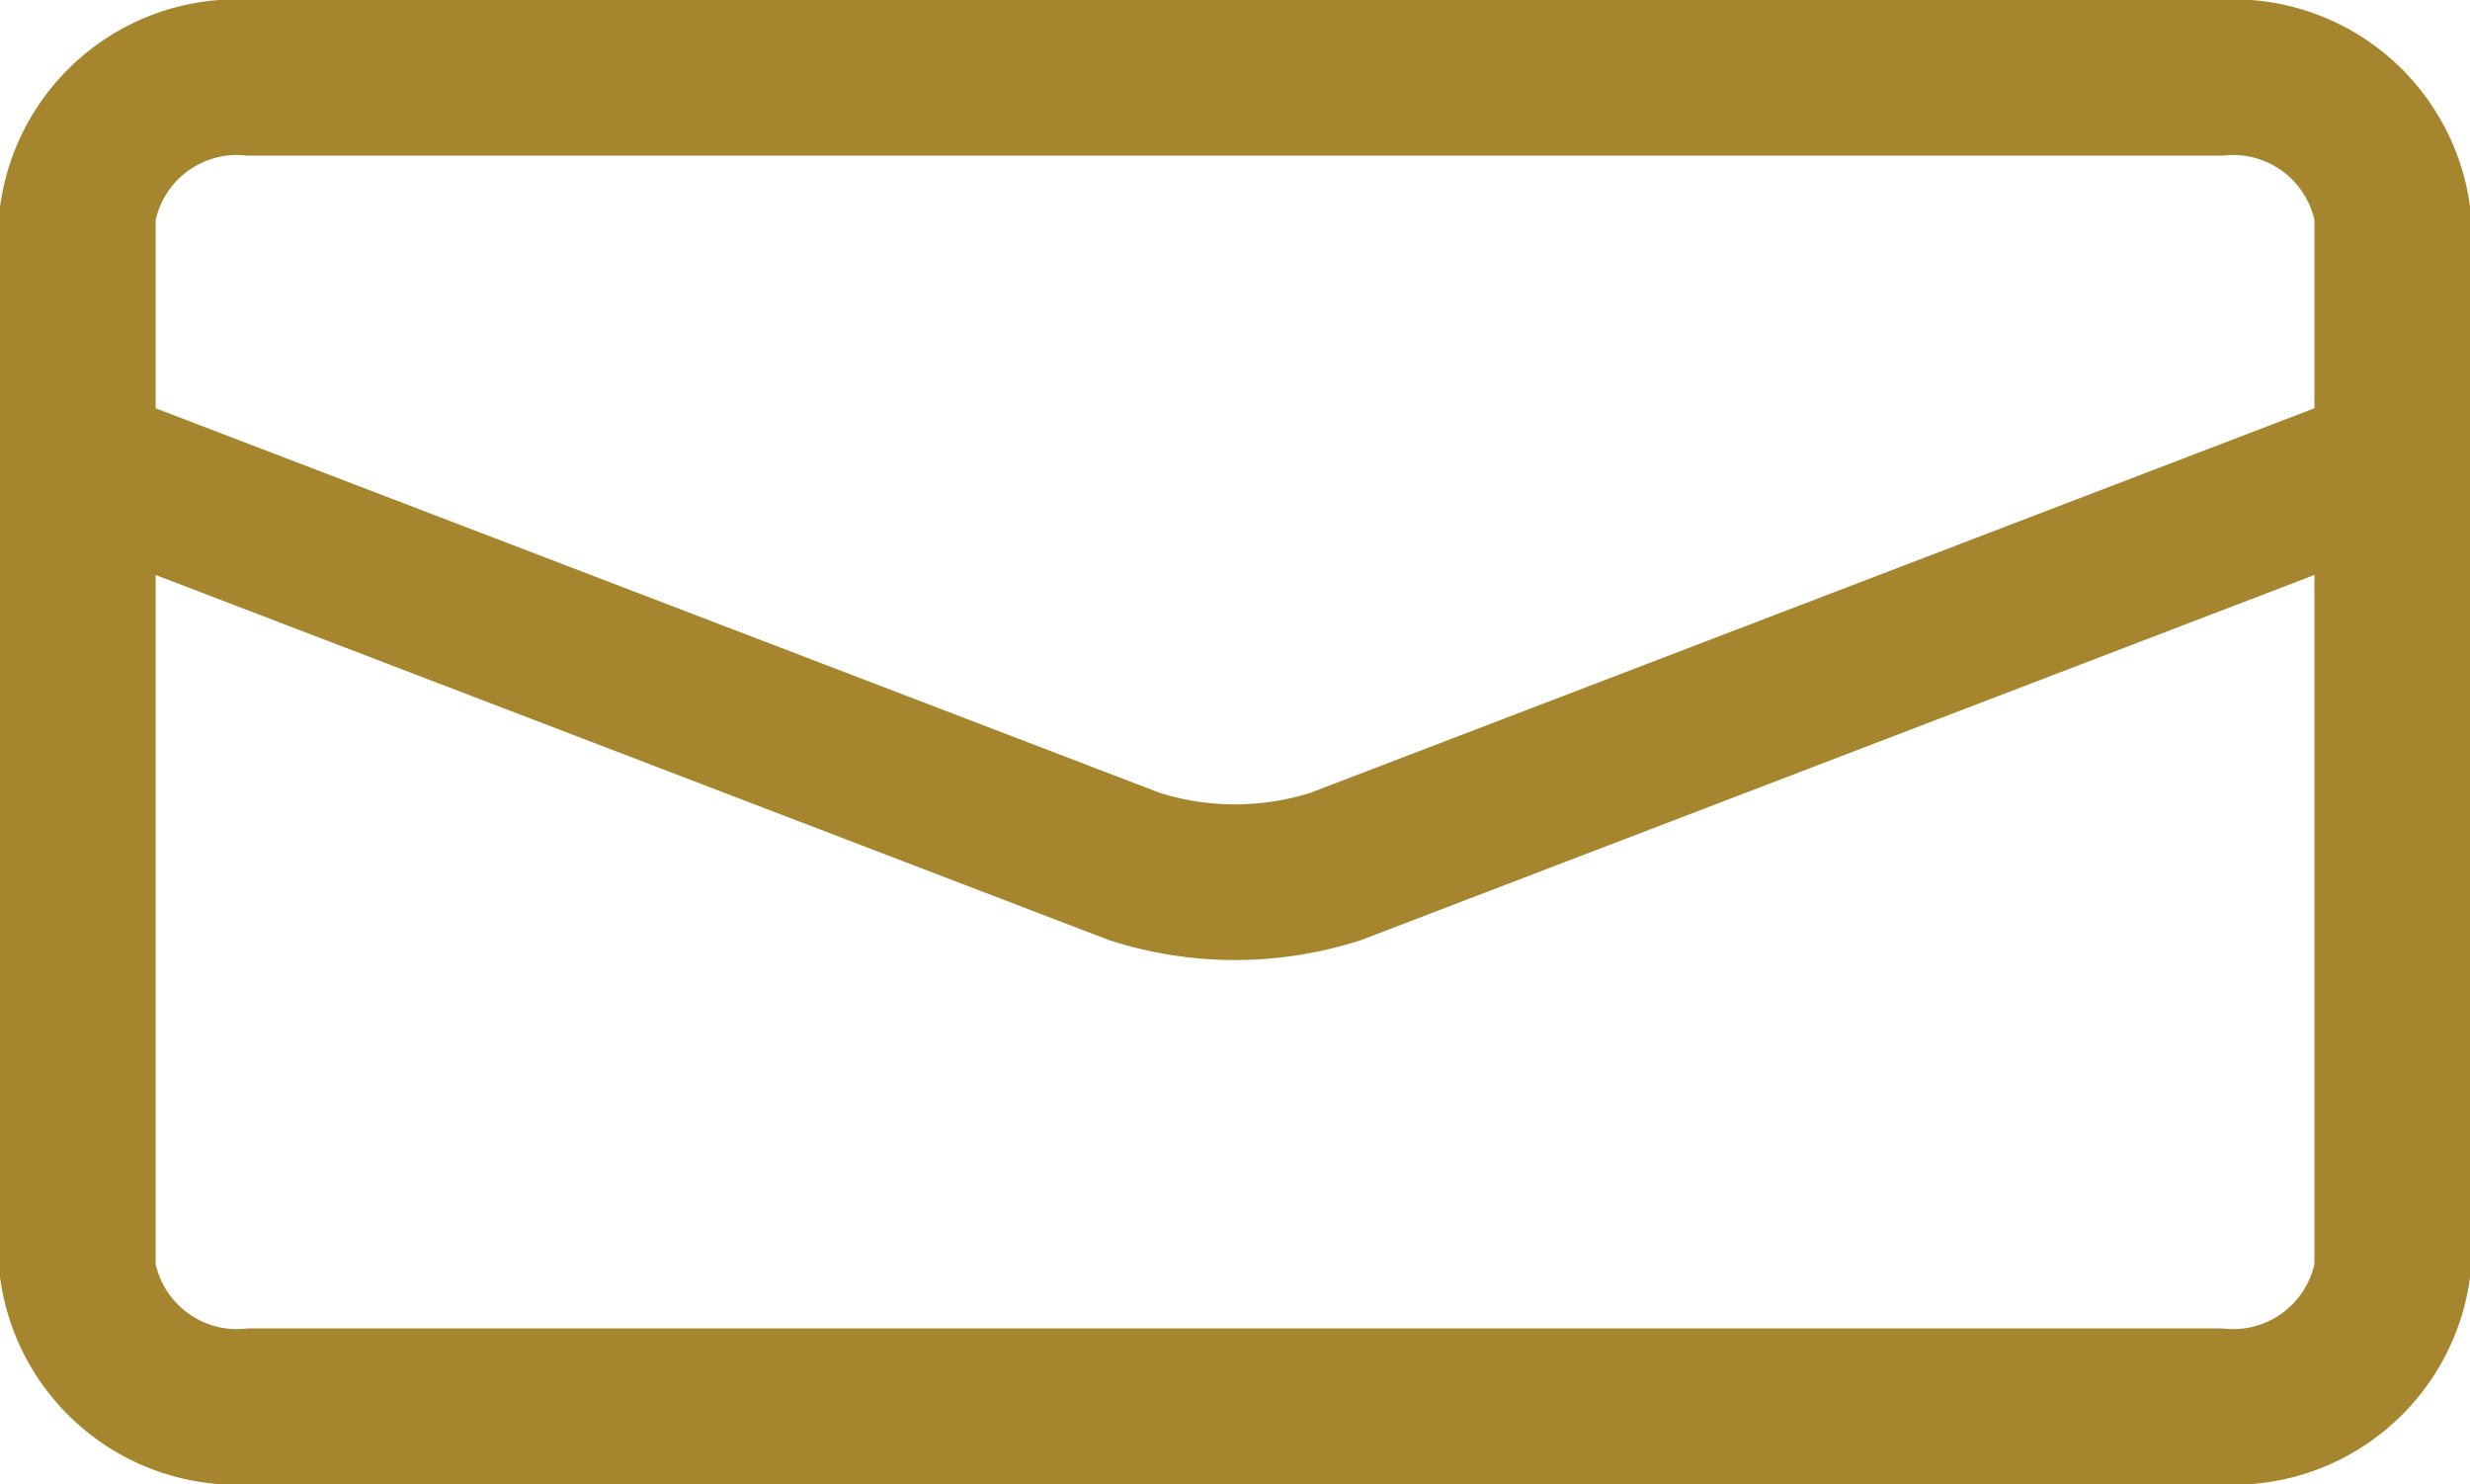
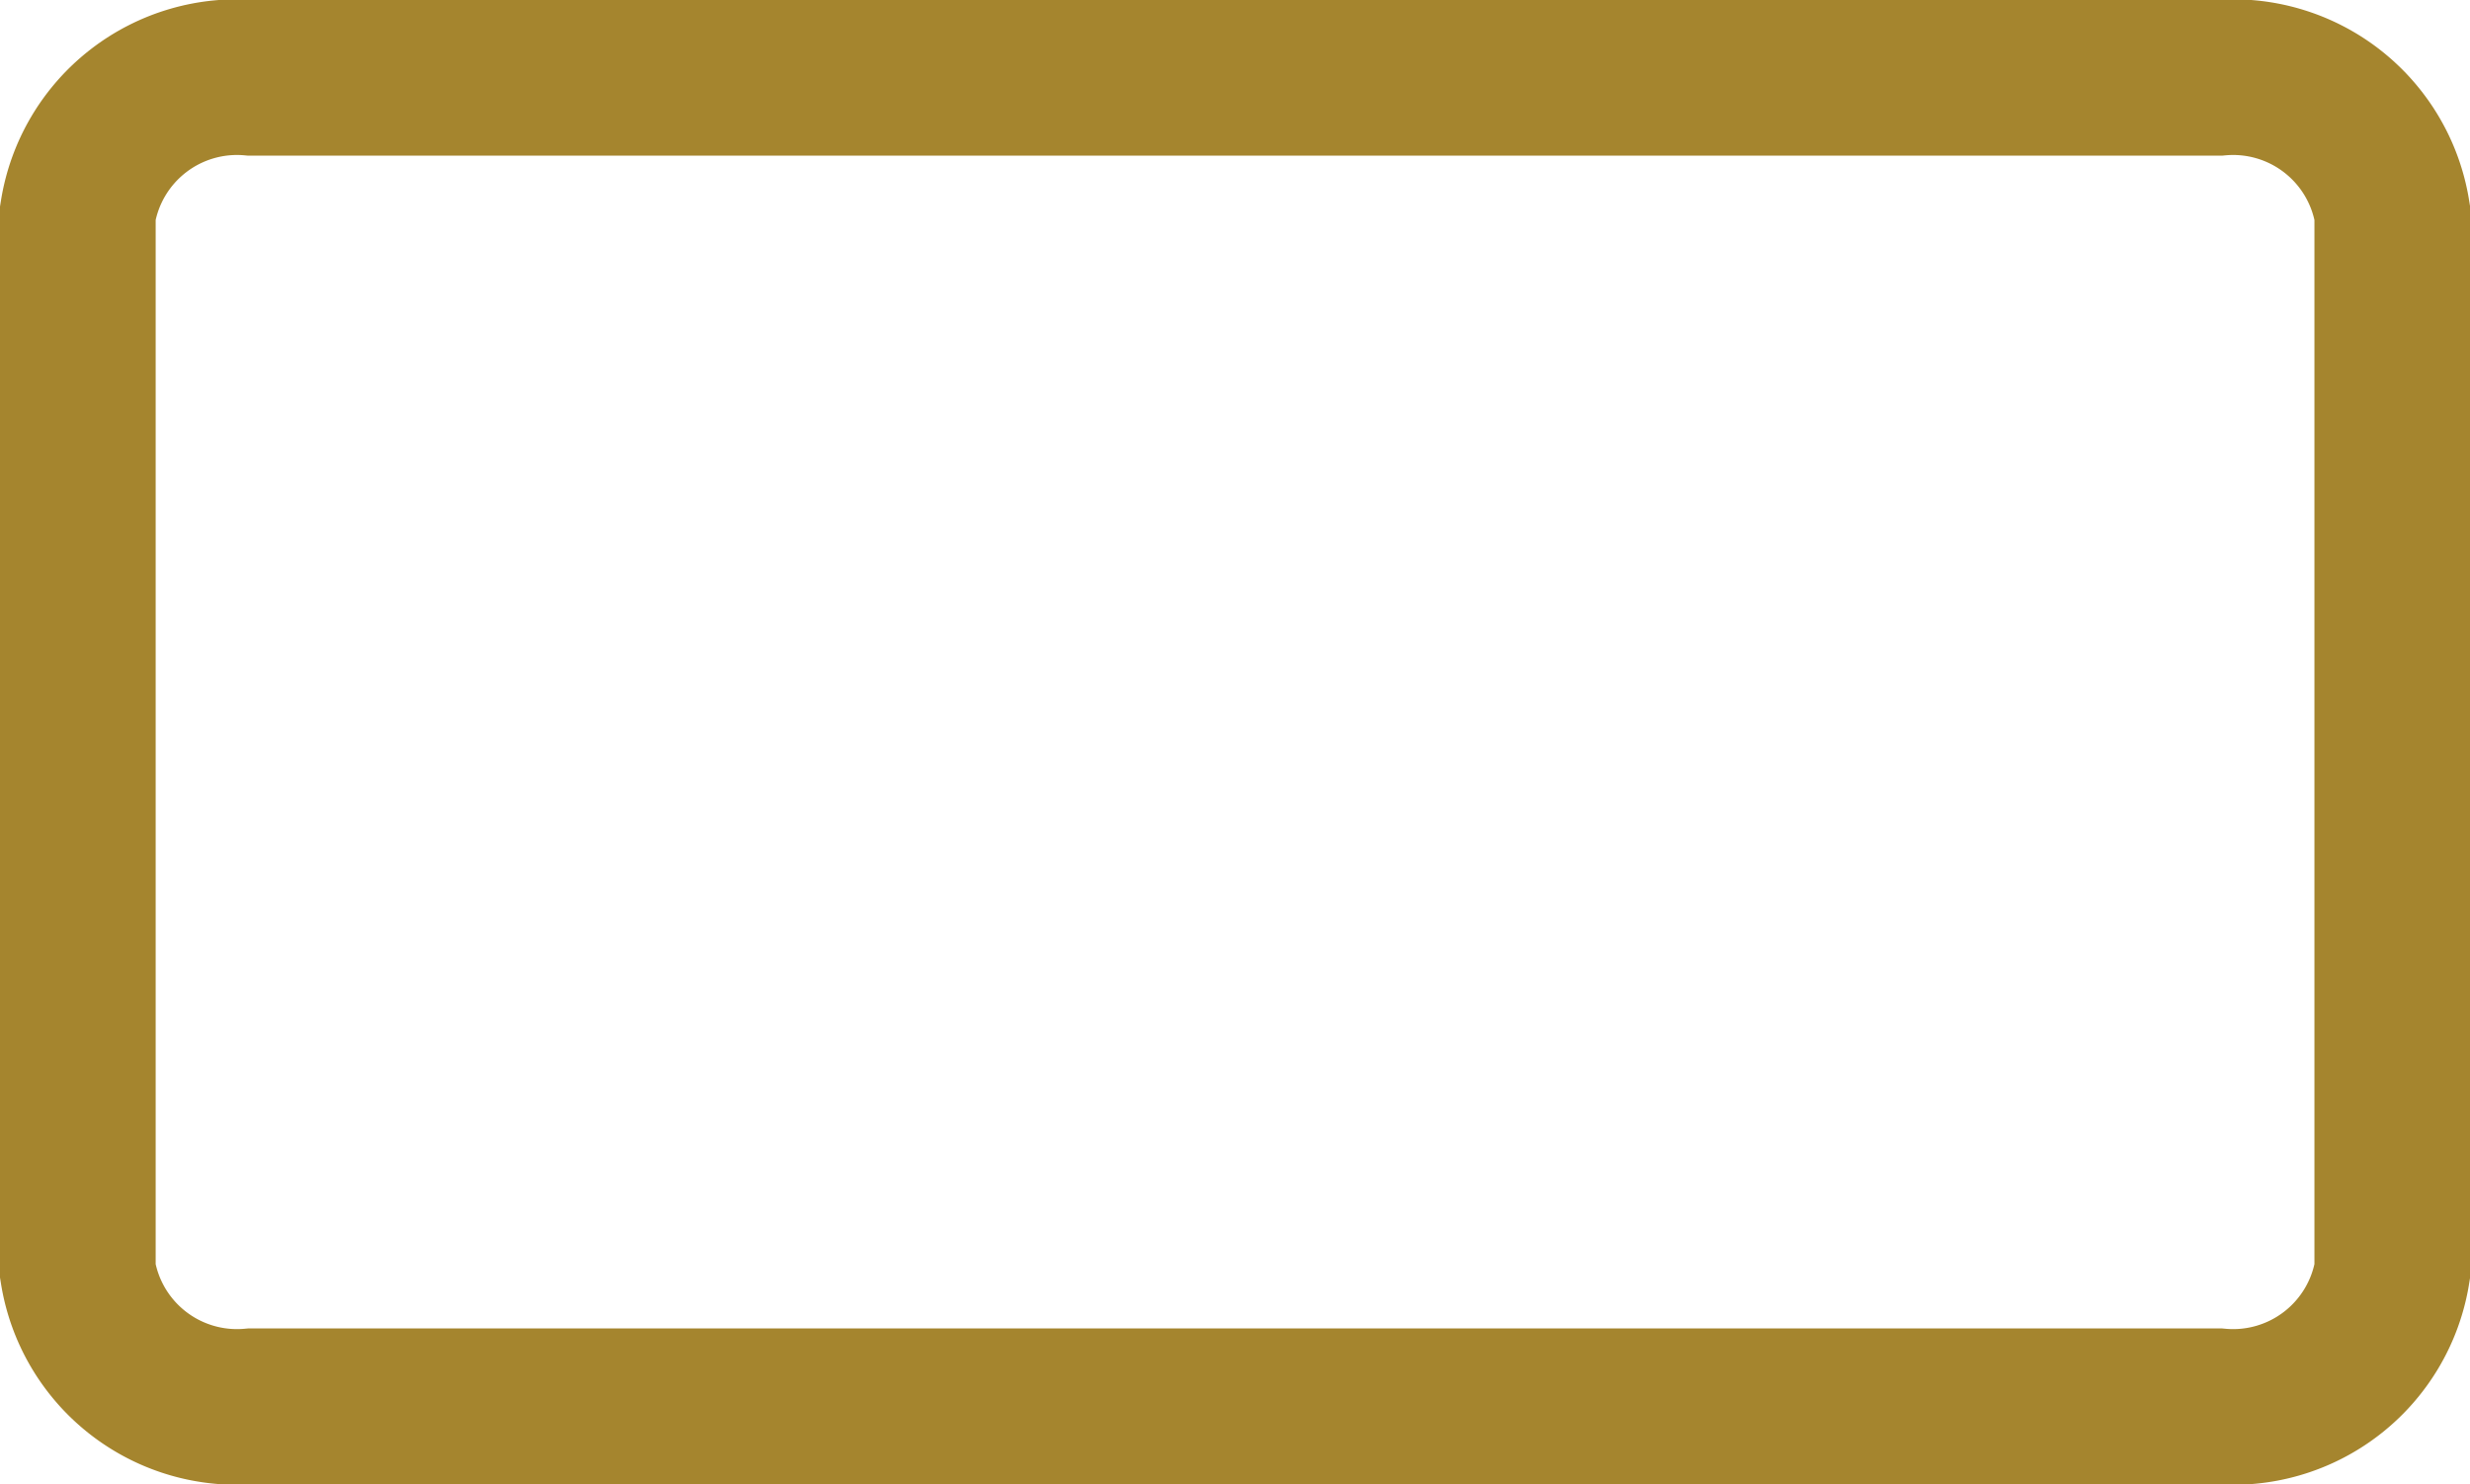
<svg xmlns="http://www.w3.org/2000/svg" width="23.8" height="14.3" viewBox="0 0 23.8 14.3">
  <defs>
    <style>.a{fill:none;stroke:#A5852E;stroke-width:1.5px;}</style>
  </defs>
  <g transform="translate(-472.261 -404.55)">
    <path class="a" d="M224.476,9.1h18.949a1.553,1.553,0,0,1,1.676,1.3V20.6a1.553,1.553,0,0,1-1.676,1.3H224.476a1.553,1.553,0,0,1-1.676-1.3V10.4A1.553,1.553,0,0,1,224.476,9.1Z" transform="translate(250.211 396.2)" />
-     <path class="a" d="M245.1,12.8l-10.183,3.9a3.183,3.183,0,0,1-1.934,0L222.8,12.8" transform="translate(250.211 396.2)" />
  </g>
</svg>